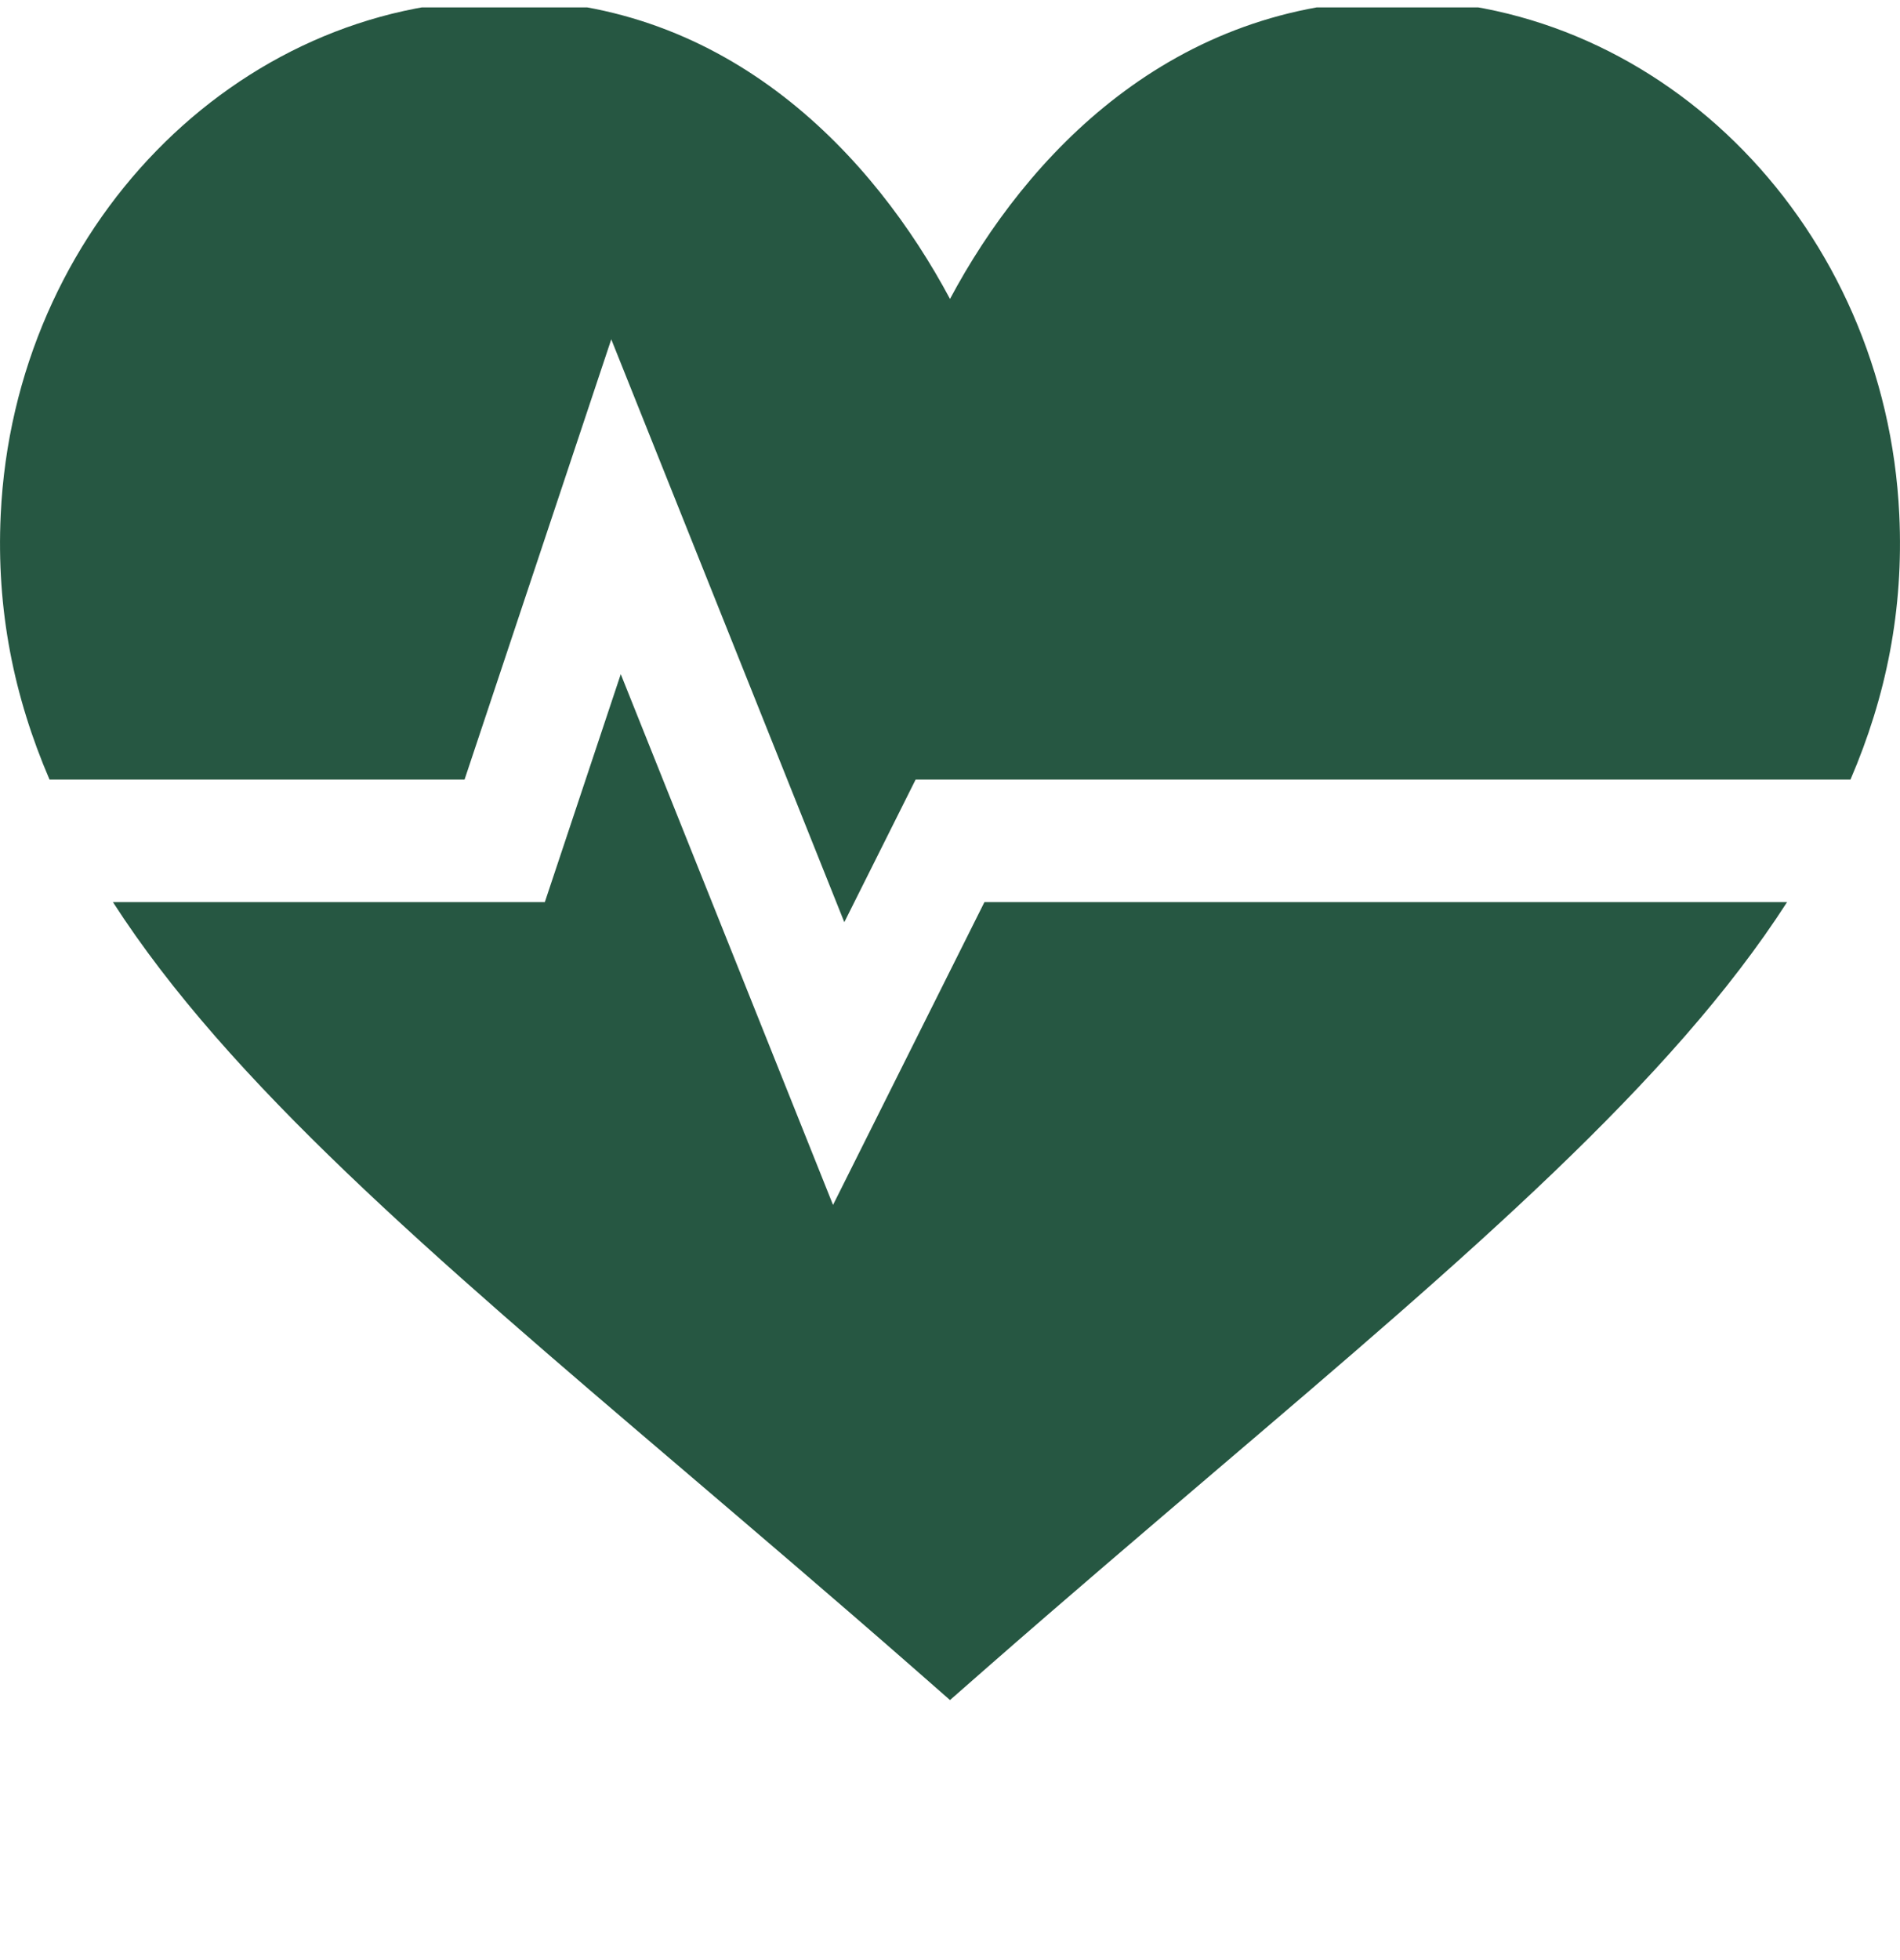
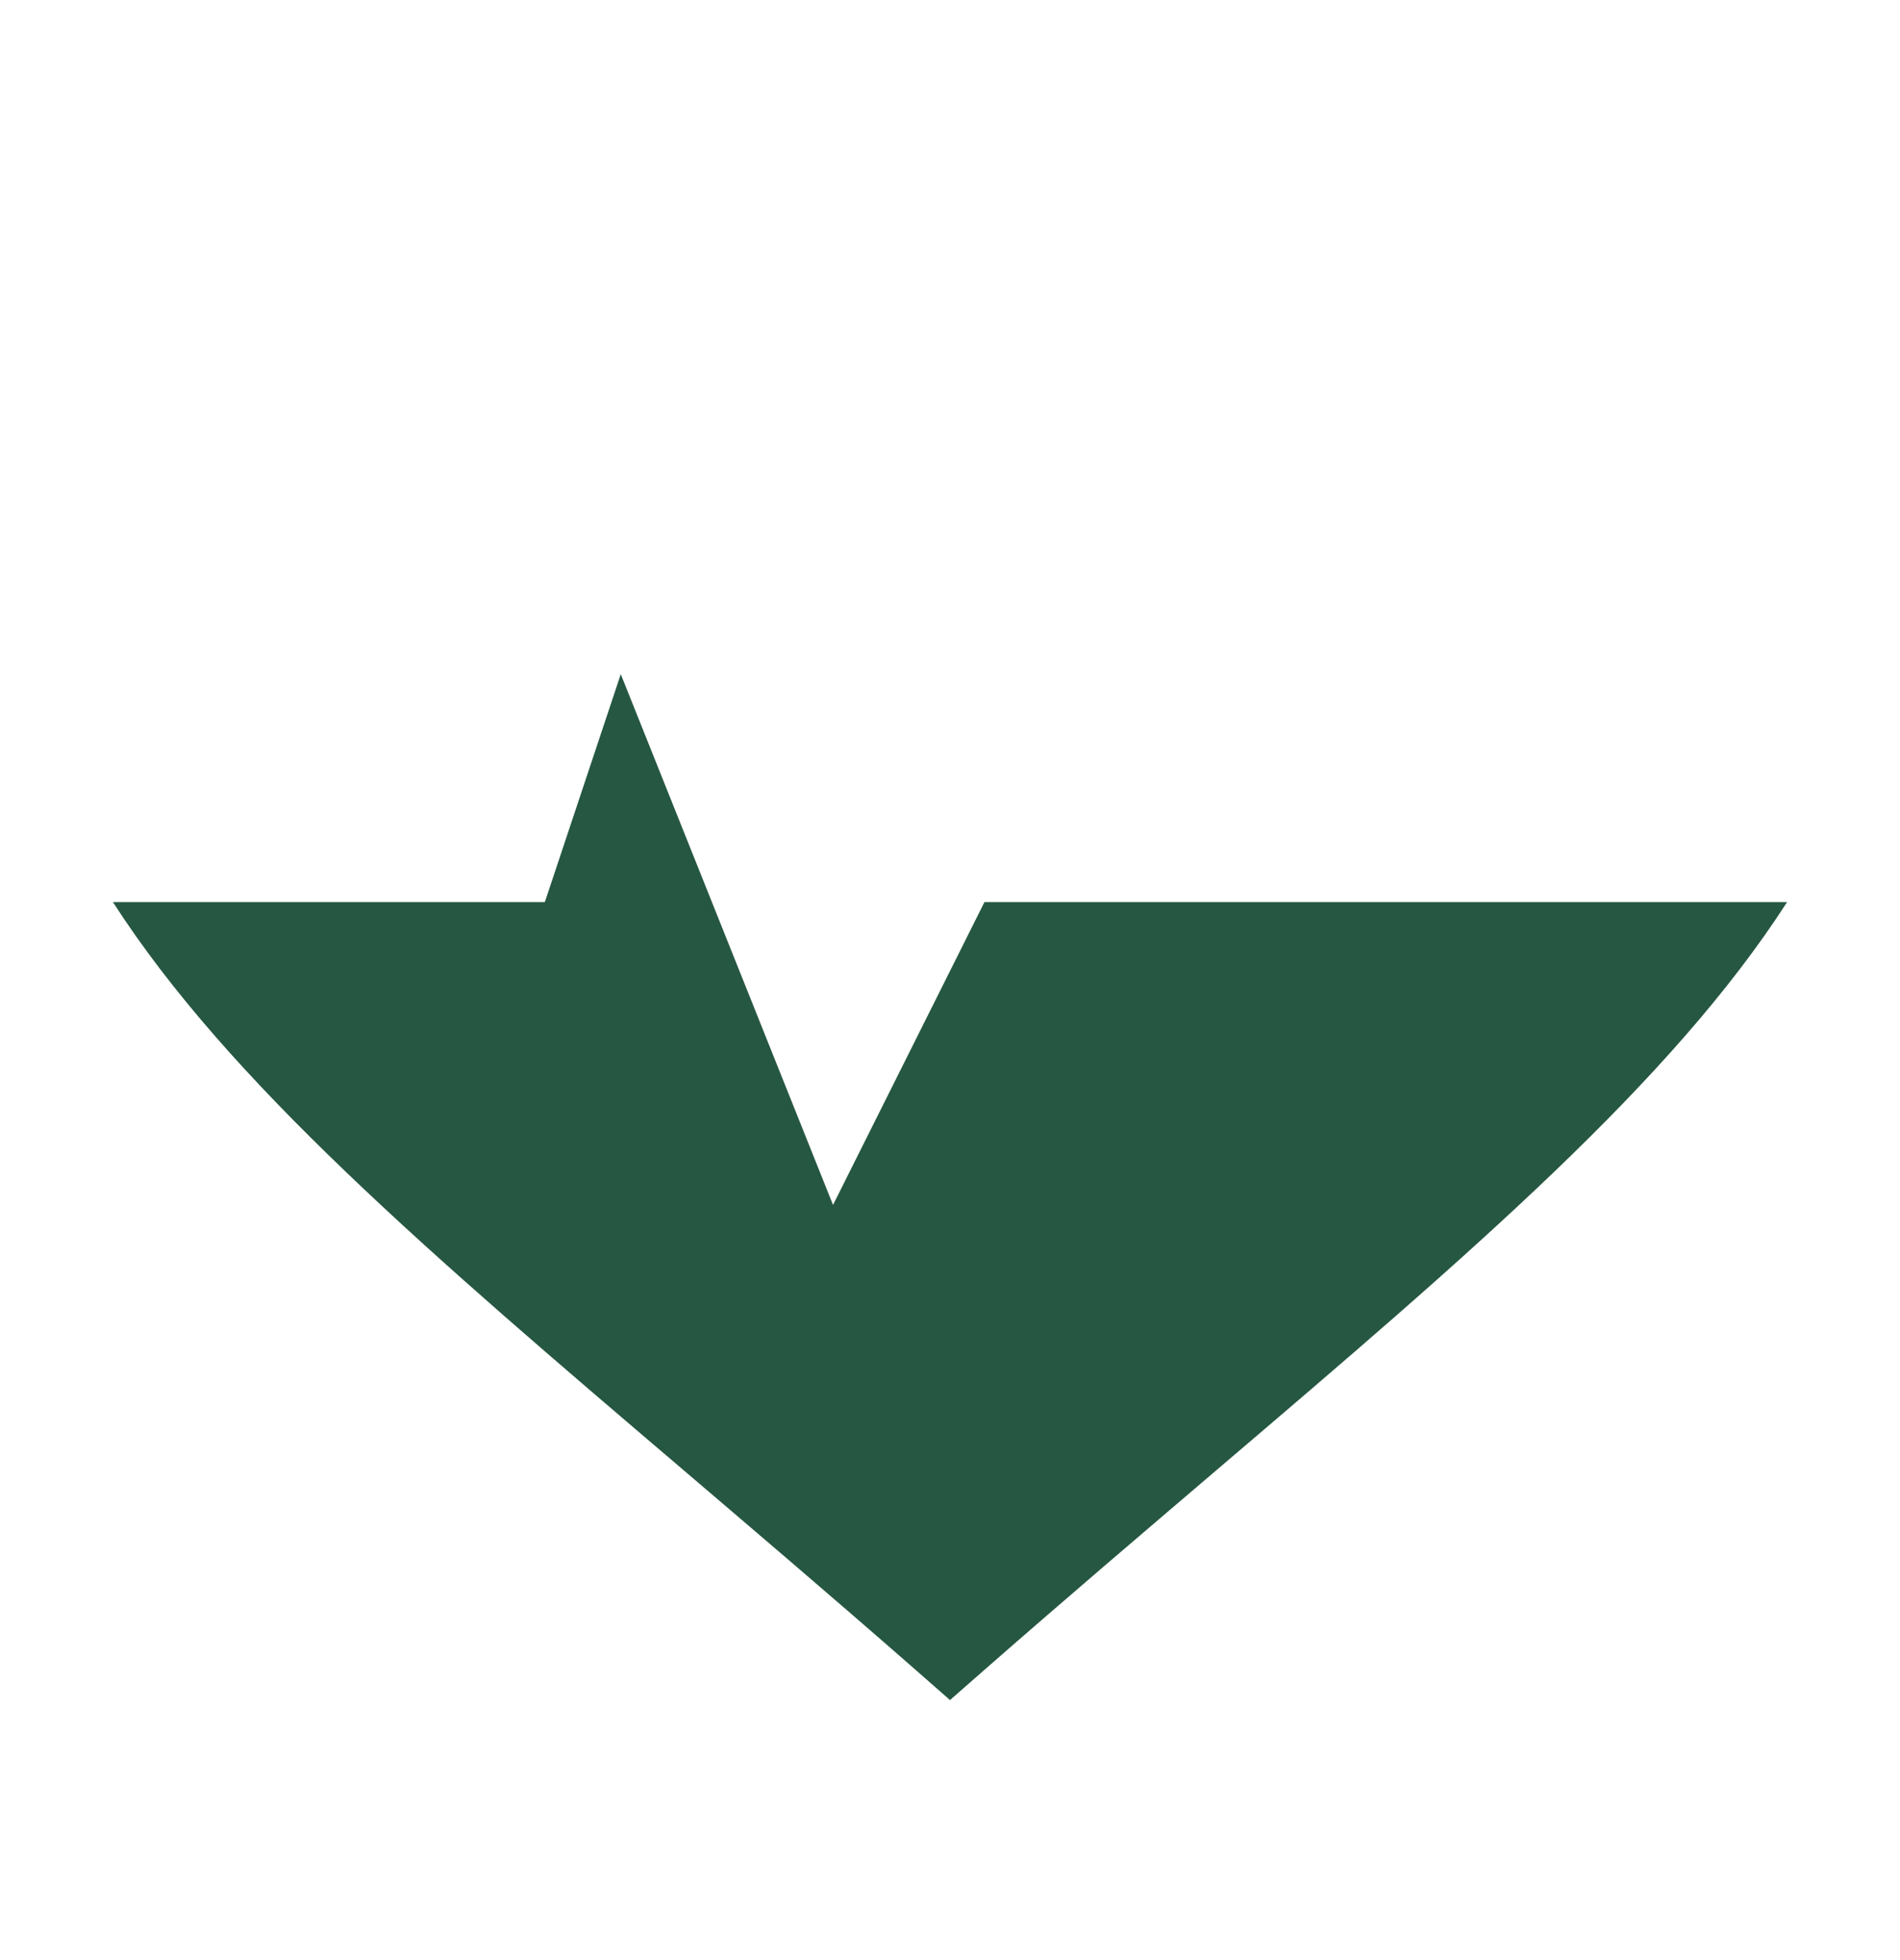
<svg xmlns="http://www.w3.org/2000/svg" width="32" height="33" viewBox="0 0 32 33" fill="none">
  <g clip-path="url(#clip0_2322_4509)">
    <path d="M14.03 20.286L10.455 11.35L9.176 15.188H1.902C3.851 18.215 7.232 21.105 11.5 24.741C12.72 25.782 14.019 26.887 15.383 28.081L16 28.622L16.617 28.081C17.981 26.887 19.28 25.782 20.5 24.741C24.768 21.105 28.149 18.214 30.098 15.188H16.58L14.03 20.286Z" fill="#265742" />
-     <path d="M23.566 0C19.726 0.014 17.282 2.631 16 5.033C14.725 2.646 12.29 0 8.498 0H8.434C3.973 0.036 0.239 3.842 0.012 8.665C-0.064 10.269 0.234 11.728 0.834 13.125H7.824L10.295 5.713L14.22 15.526L15.421 13.125H31.166C31.766 11.728 32.064 10.269 31.988 8.665C31.762 3.842 28.028 0.036 23.566 0H23.566Z" fill="#265742" />
  </g>
  <defs>
    <clipPath id="clip0_2322_4509">
      <rect width="32" height="32" fill="white" transform="translate(0 0.125)" />
    </clipPath>
  </defs>
</svg>